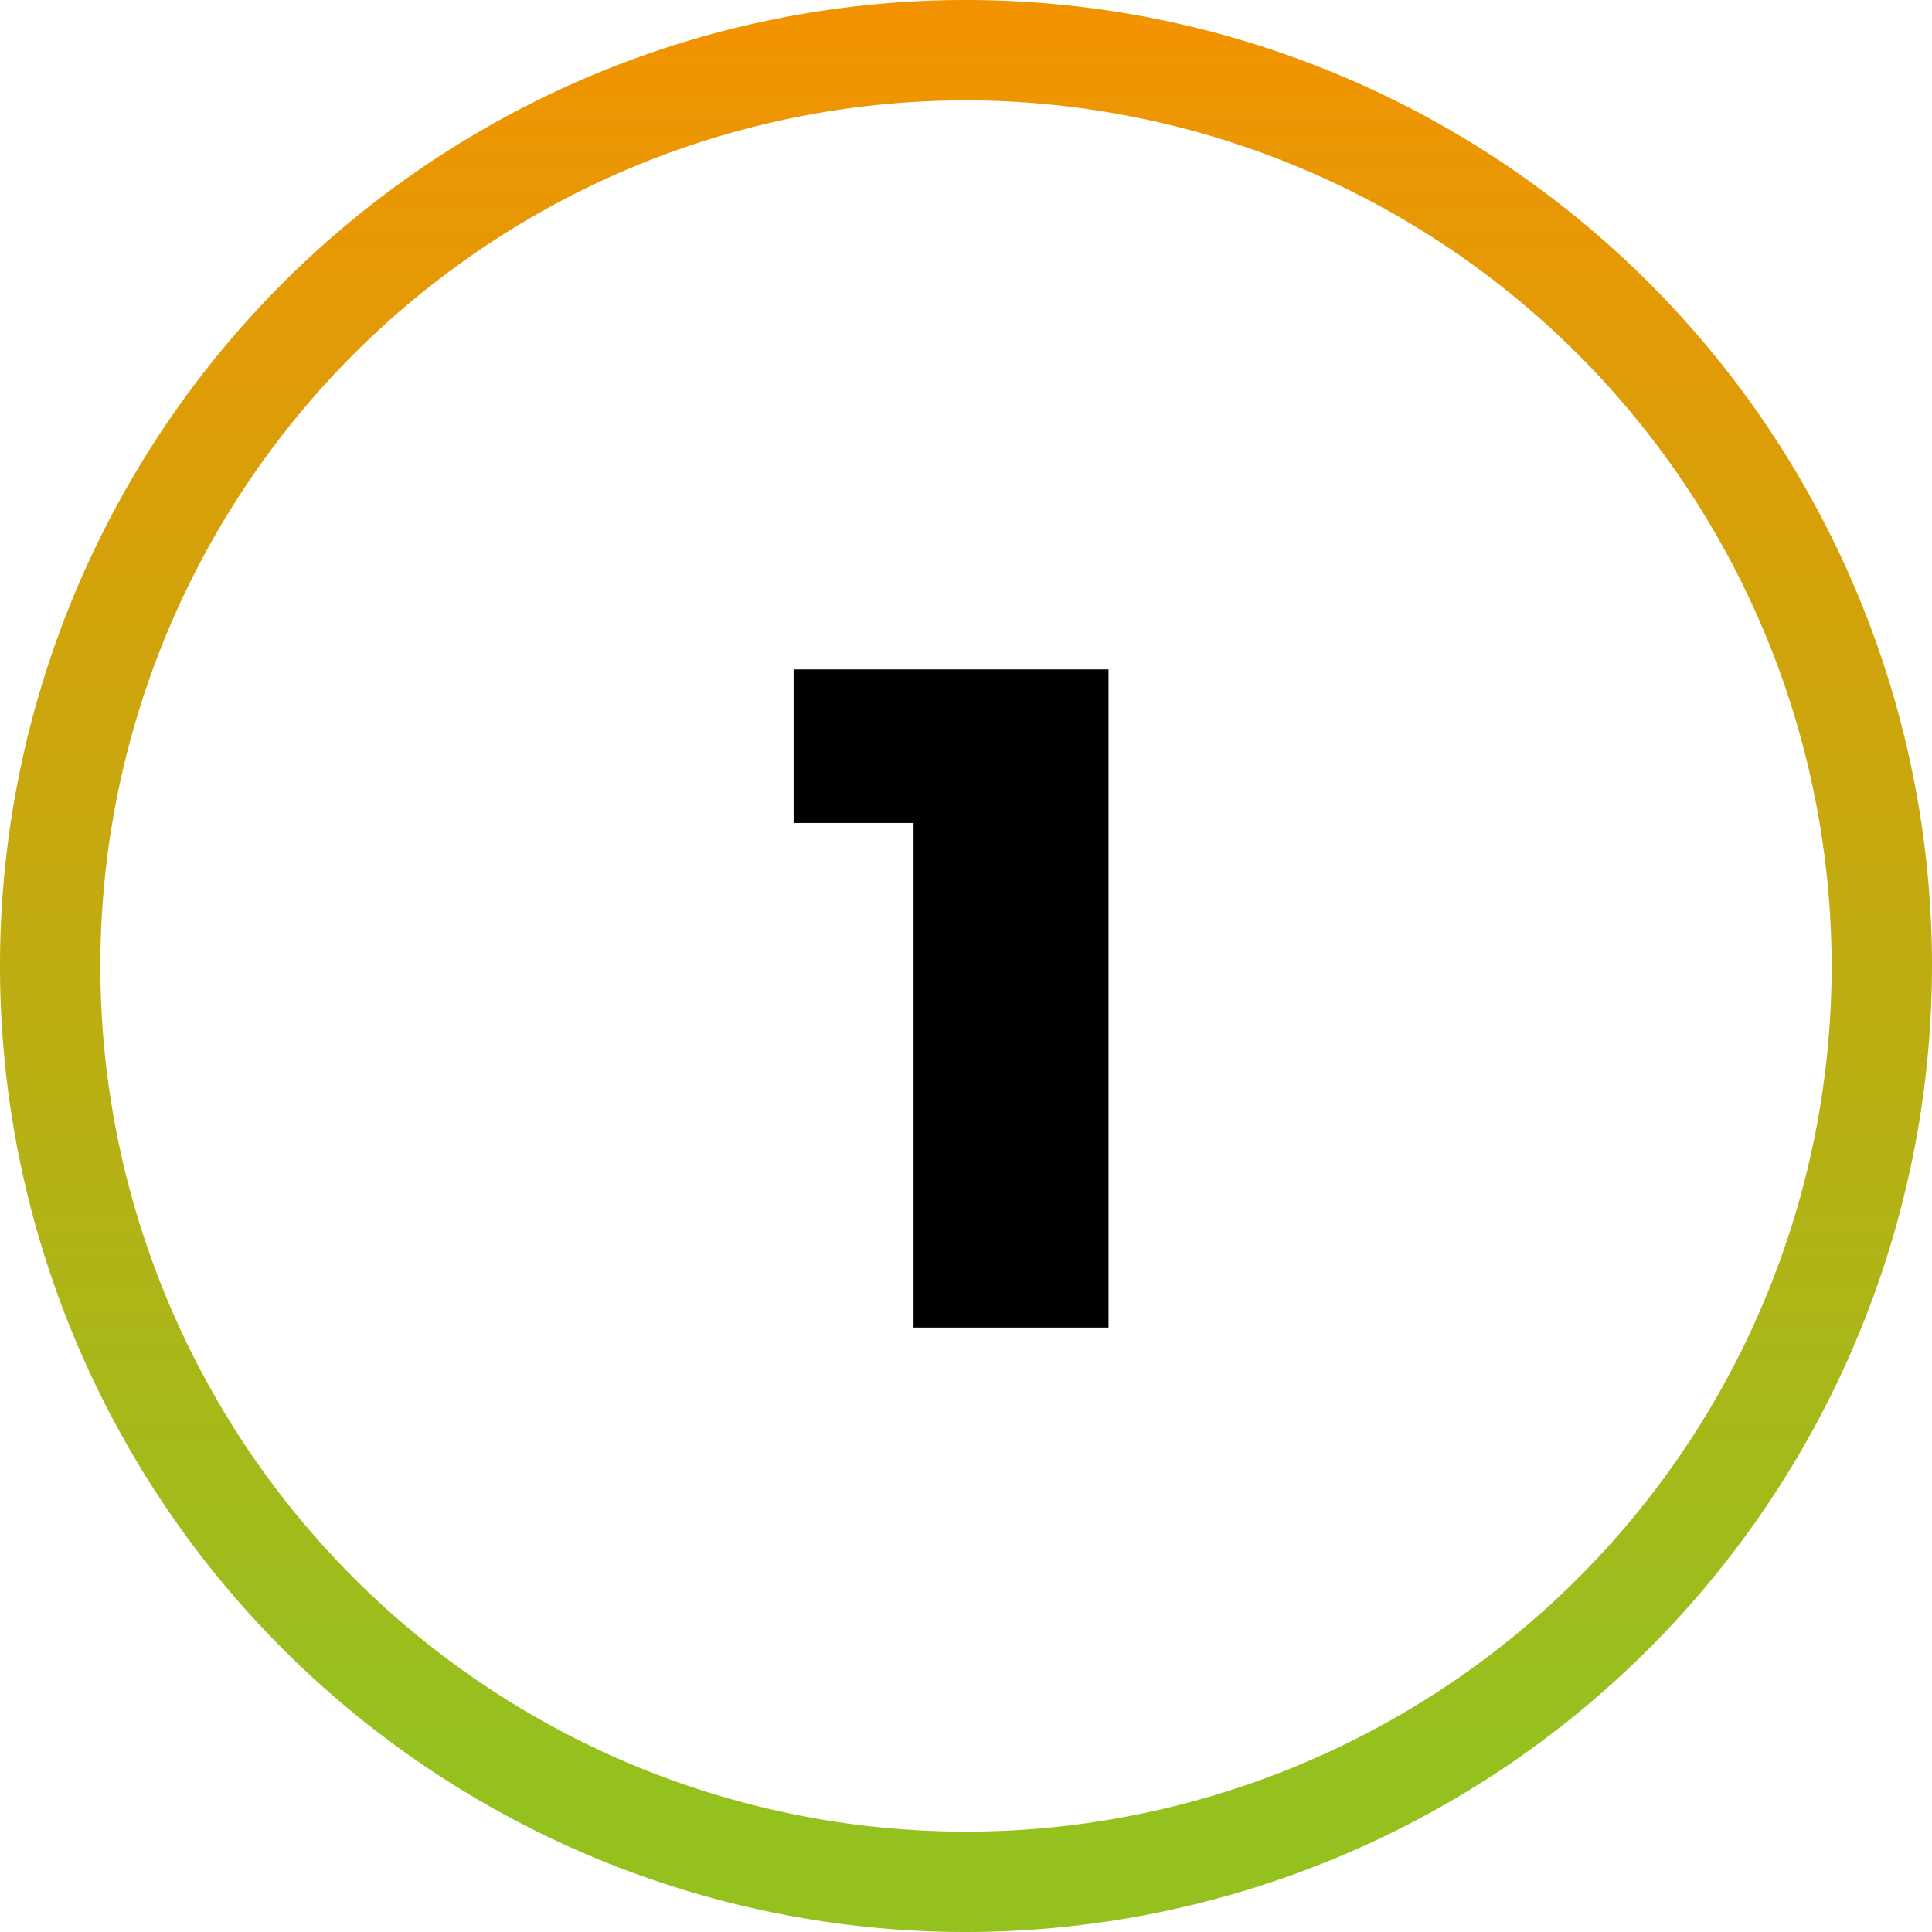
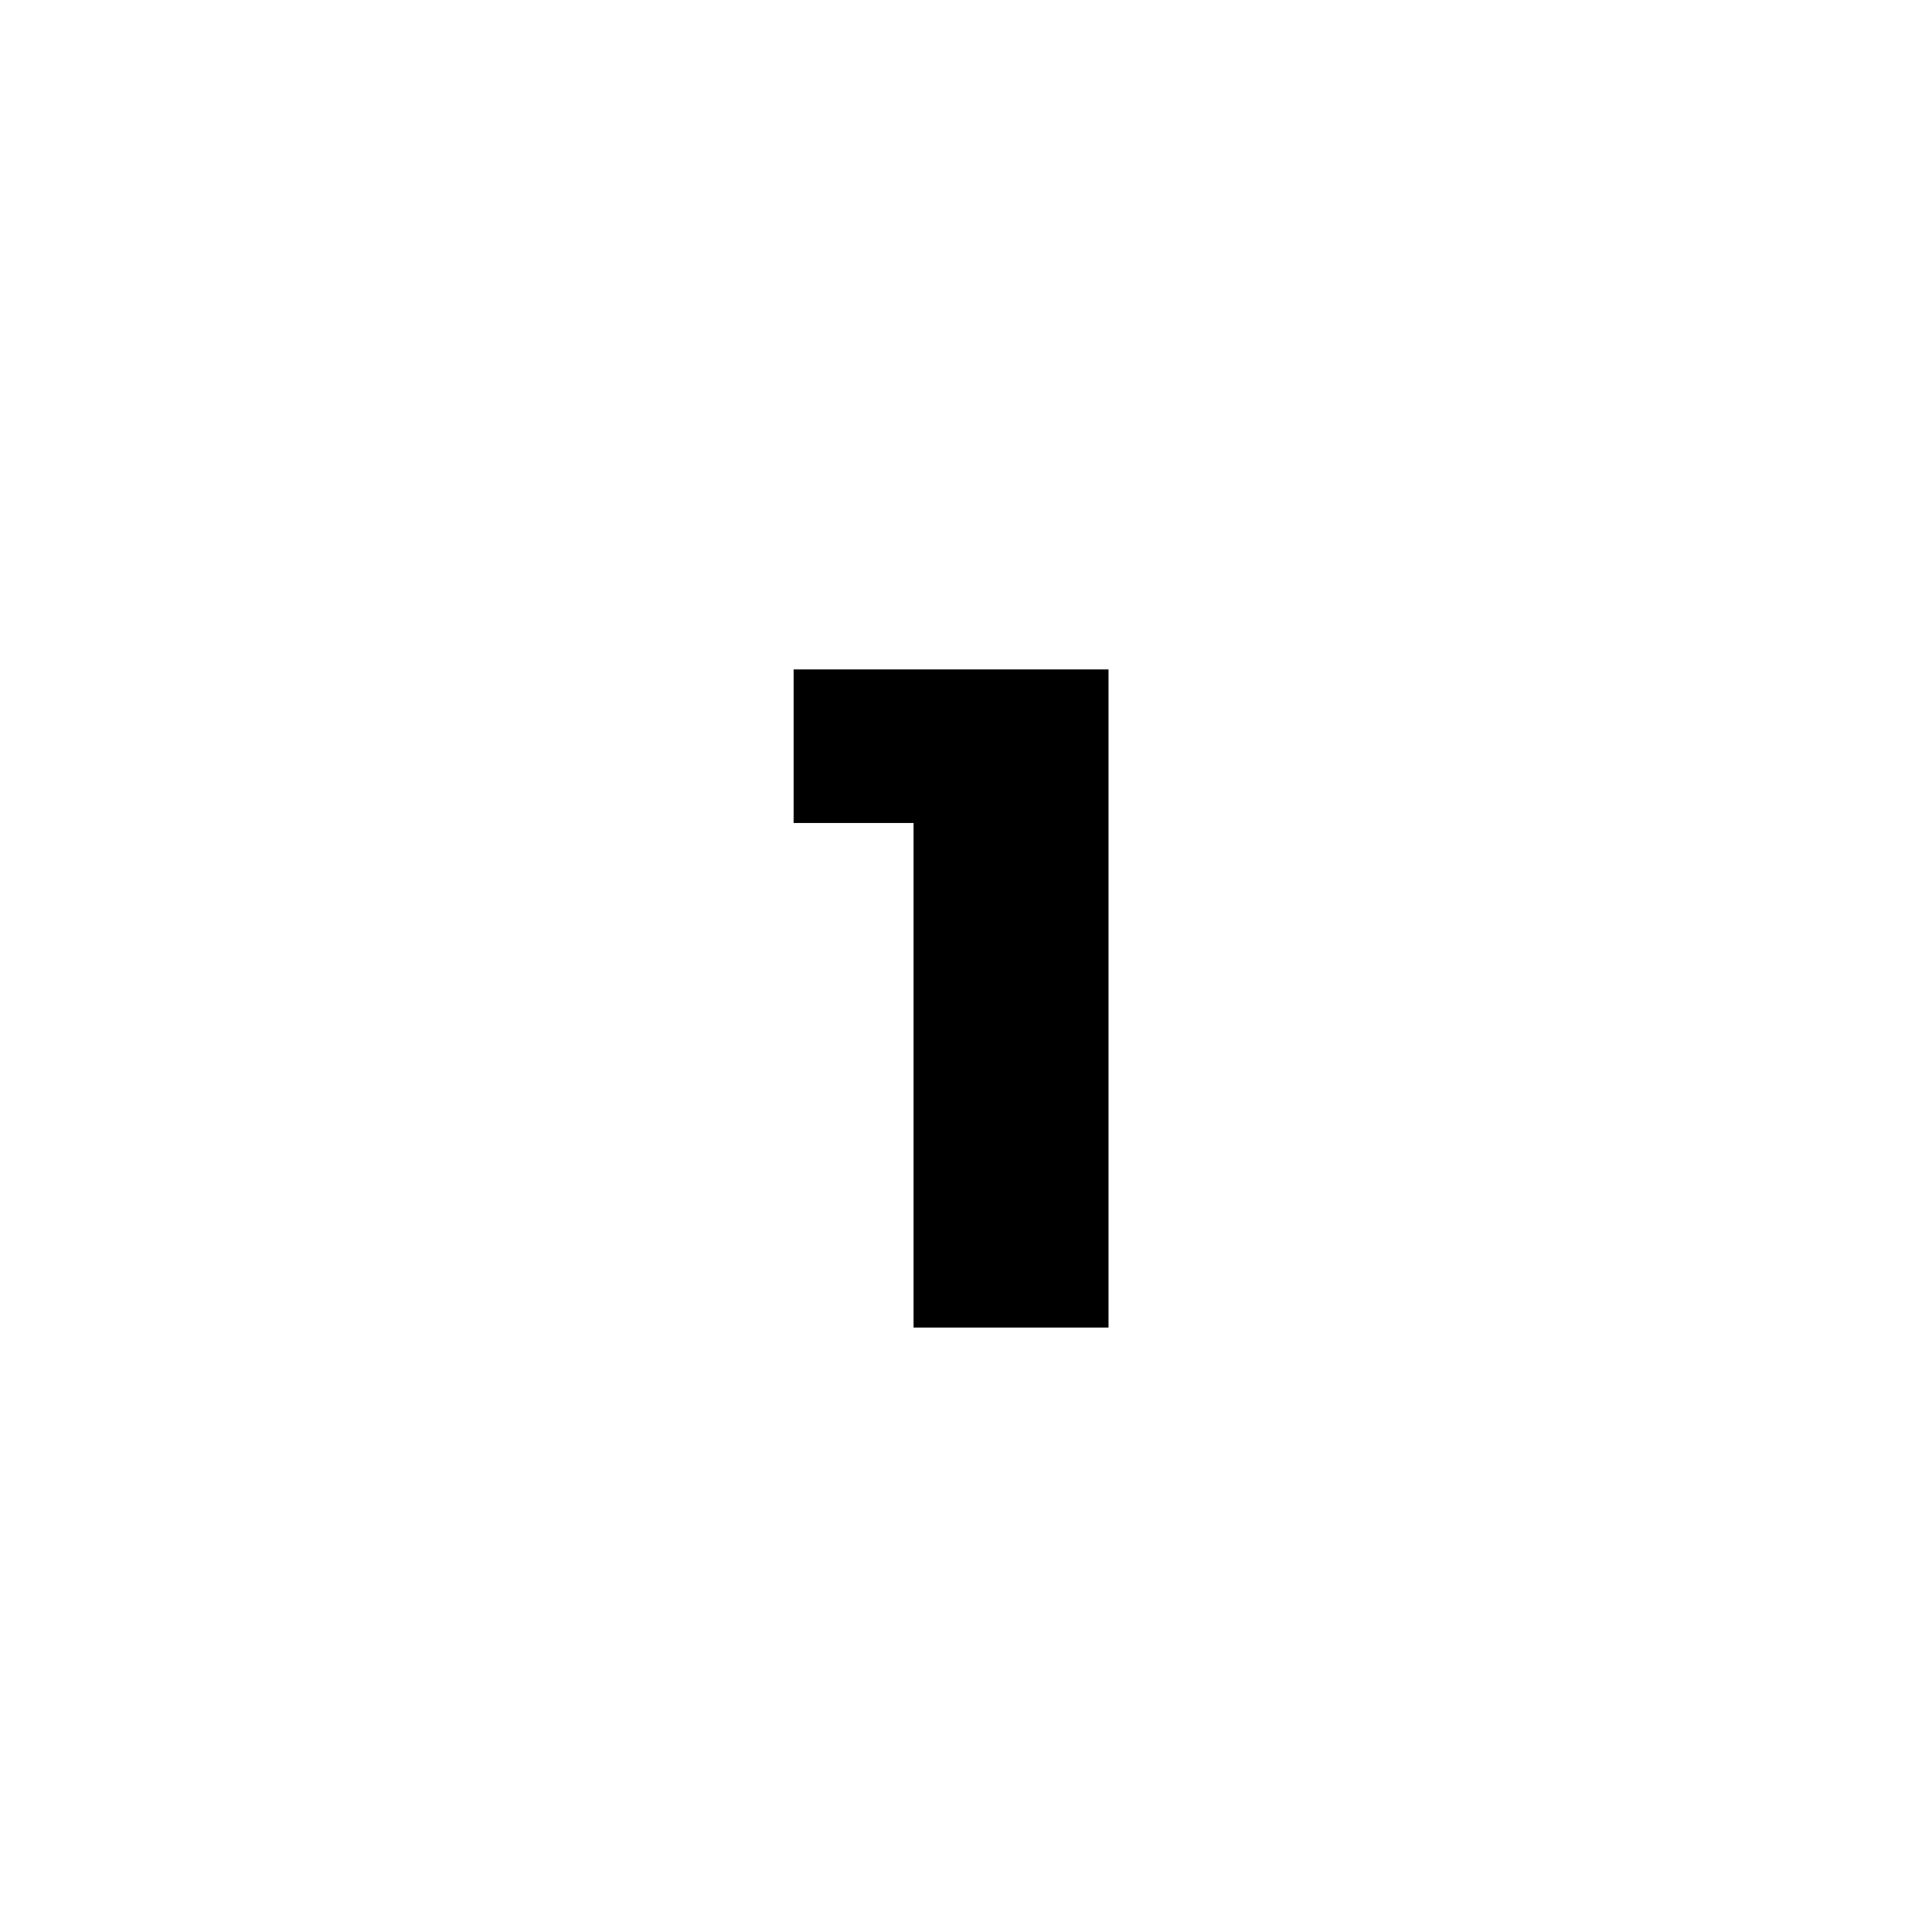
<svg xmlns="http://www.w3.org/2000/svg" id="Layer_1" data-name="Layer 1" viewBox="0 0 77 77">
  <defs>
    <style>.cls-1{fill:url(#linear-gradient);}</style>
    <linearGradient id="linear-gradient" x1="38.5" y1="70.36" x2="38.5" y2="0.56" gradientTransform="matrix(-1, 0, 0, 1, 77, -0.56)" gradientUnits="userSpaceOnUse">
      <stop offset="0" stop-color="#95c11f" />
      <stop offset="1" stop-color="#f39200" />
    </linearGradient>
  </defs>
  <title>Circle-1</title>
-   <path class="cls-1" d="M38.5,77A38.5,38.5,0,1,1,77,38.5,38.54,38.54,0,0,1,38.5,77Zm0-73A34.5,34.5,0,1,0,73,38.5,34.54,34.54,0,0,0,38.5,4Z" />
  <polygon points="31.63 32.8 36.41 32.8 36.41 52.91 44.18 52.91 44.18 26.68 31.63 26.68 31.63 32.8" />
</svg>